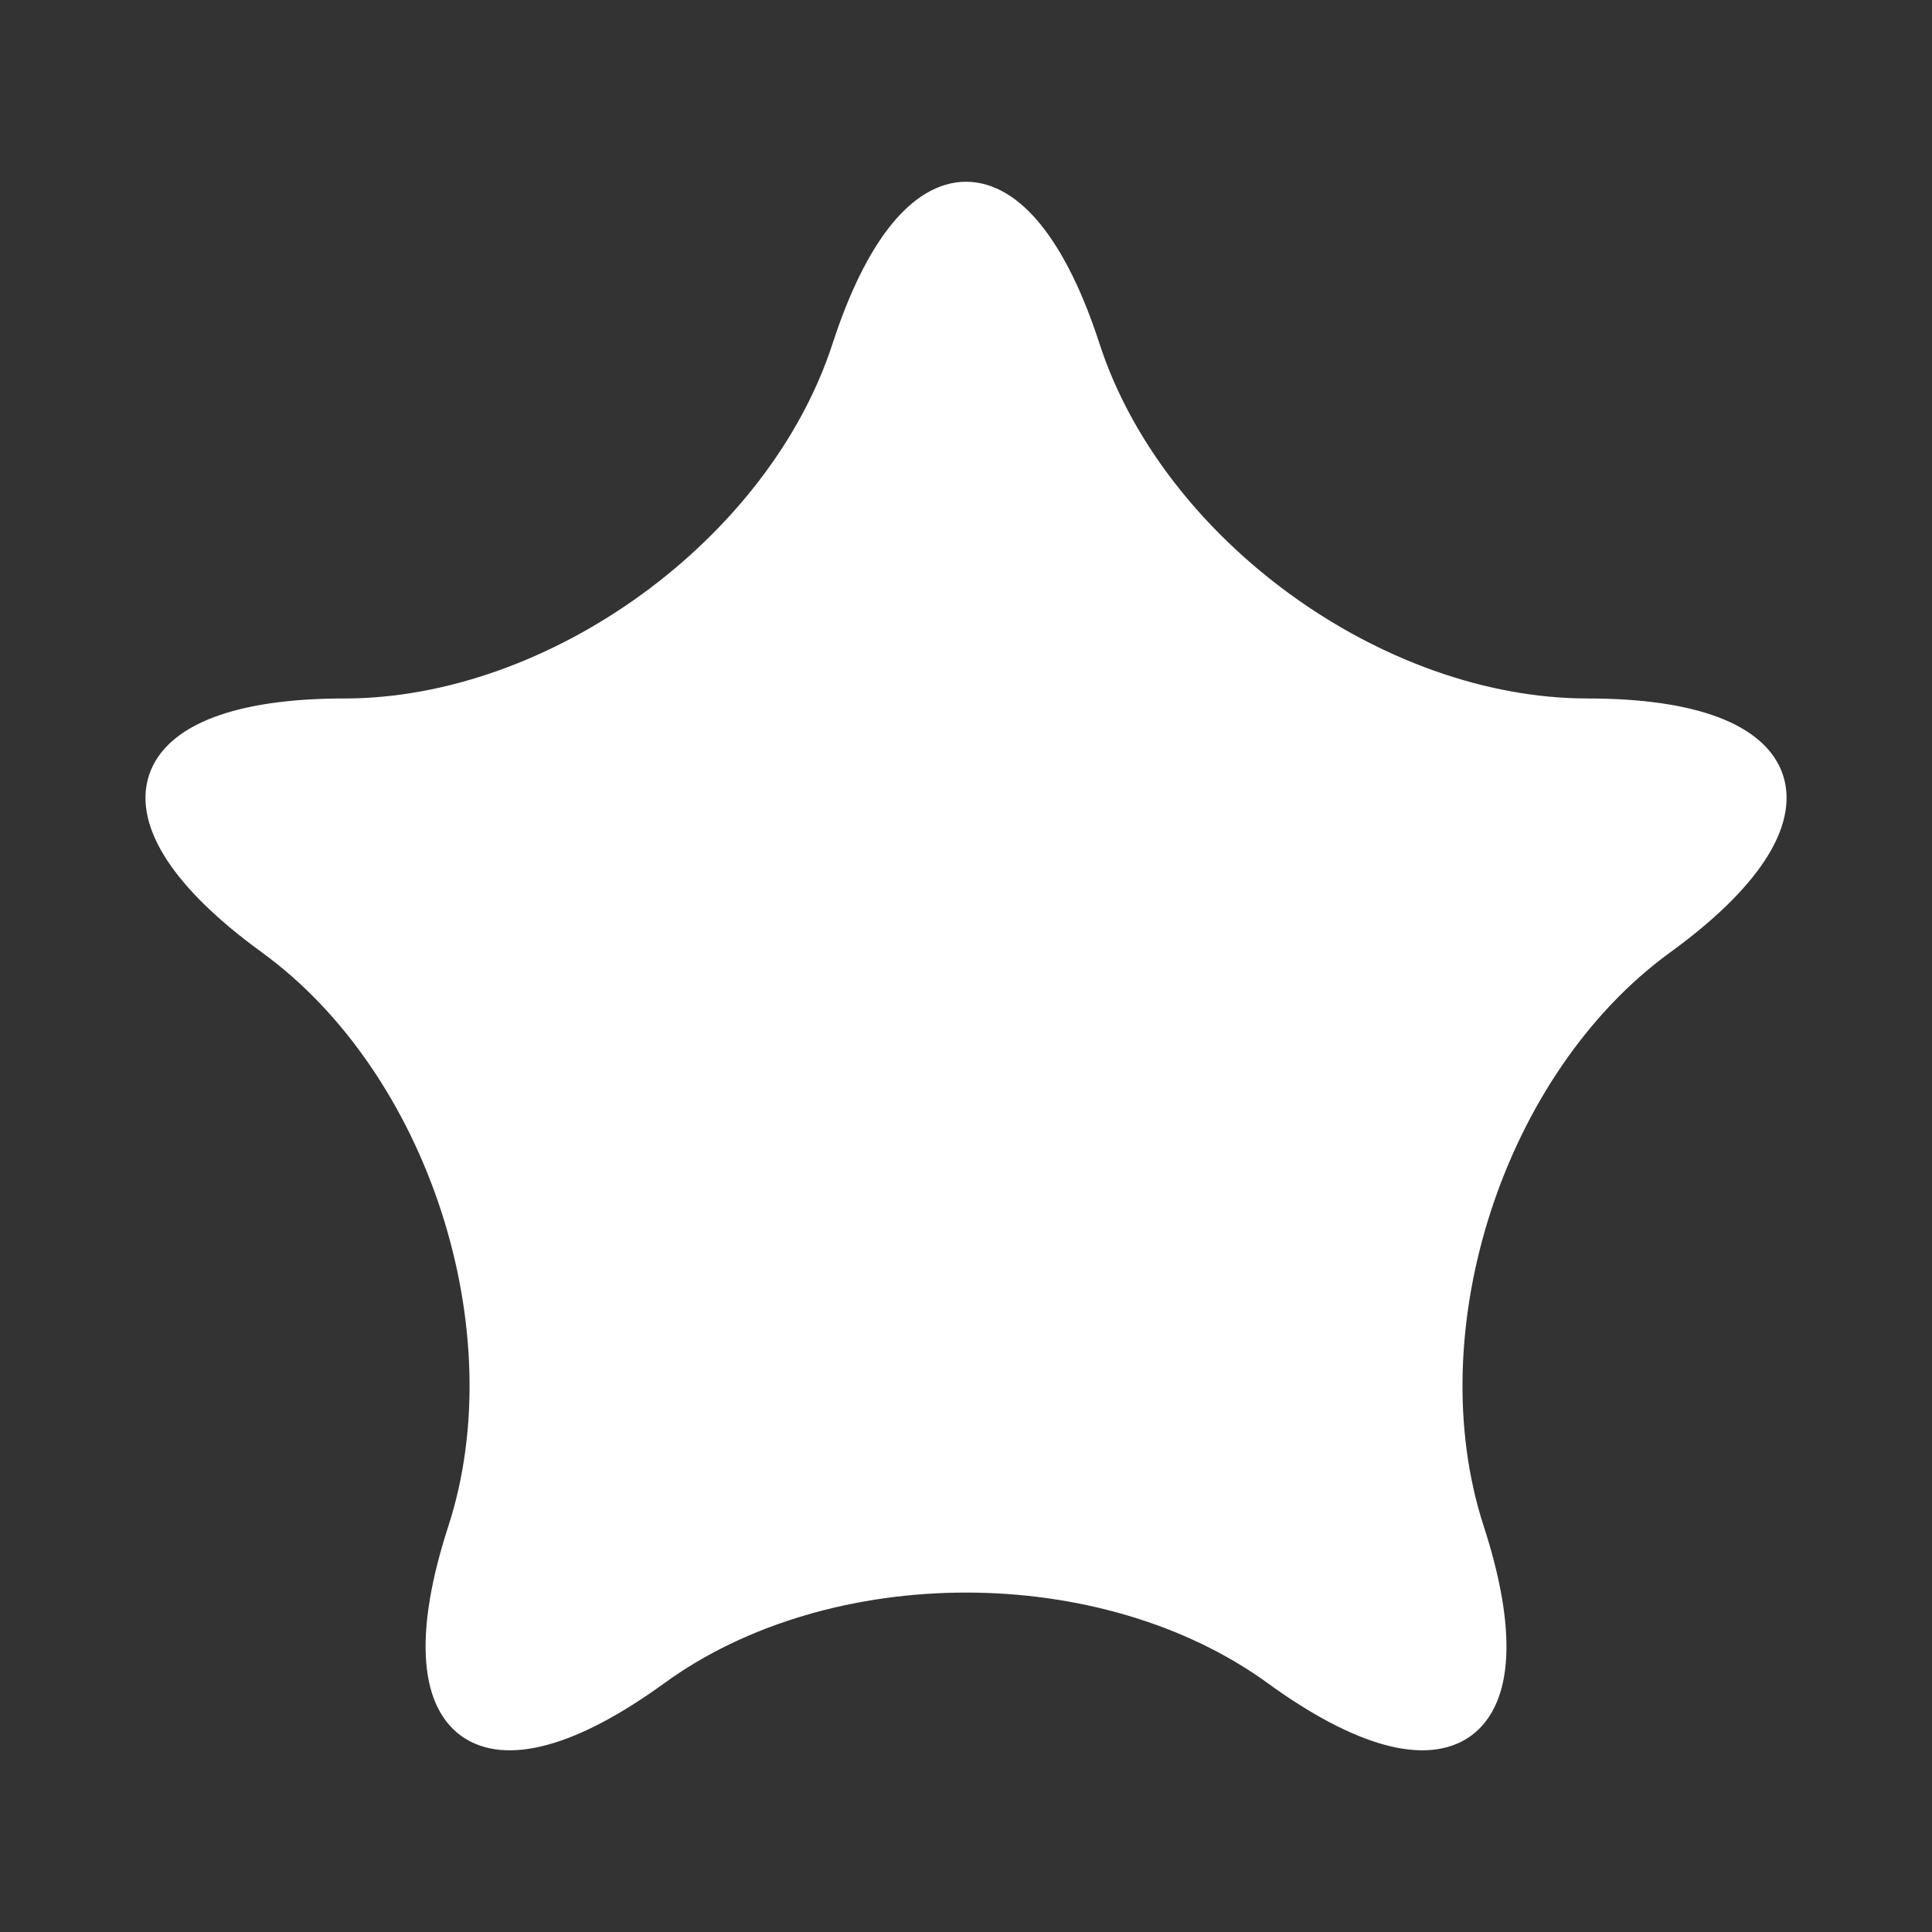
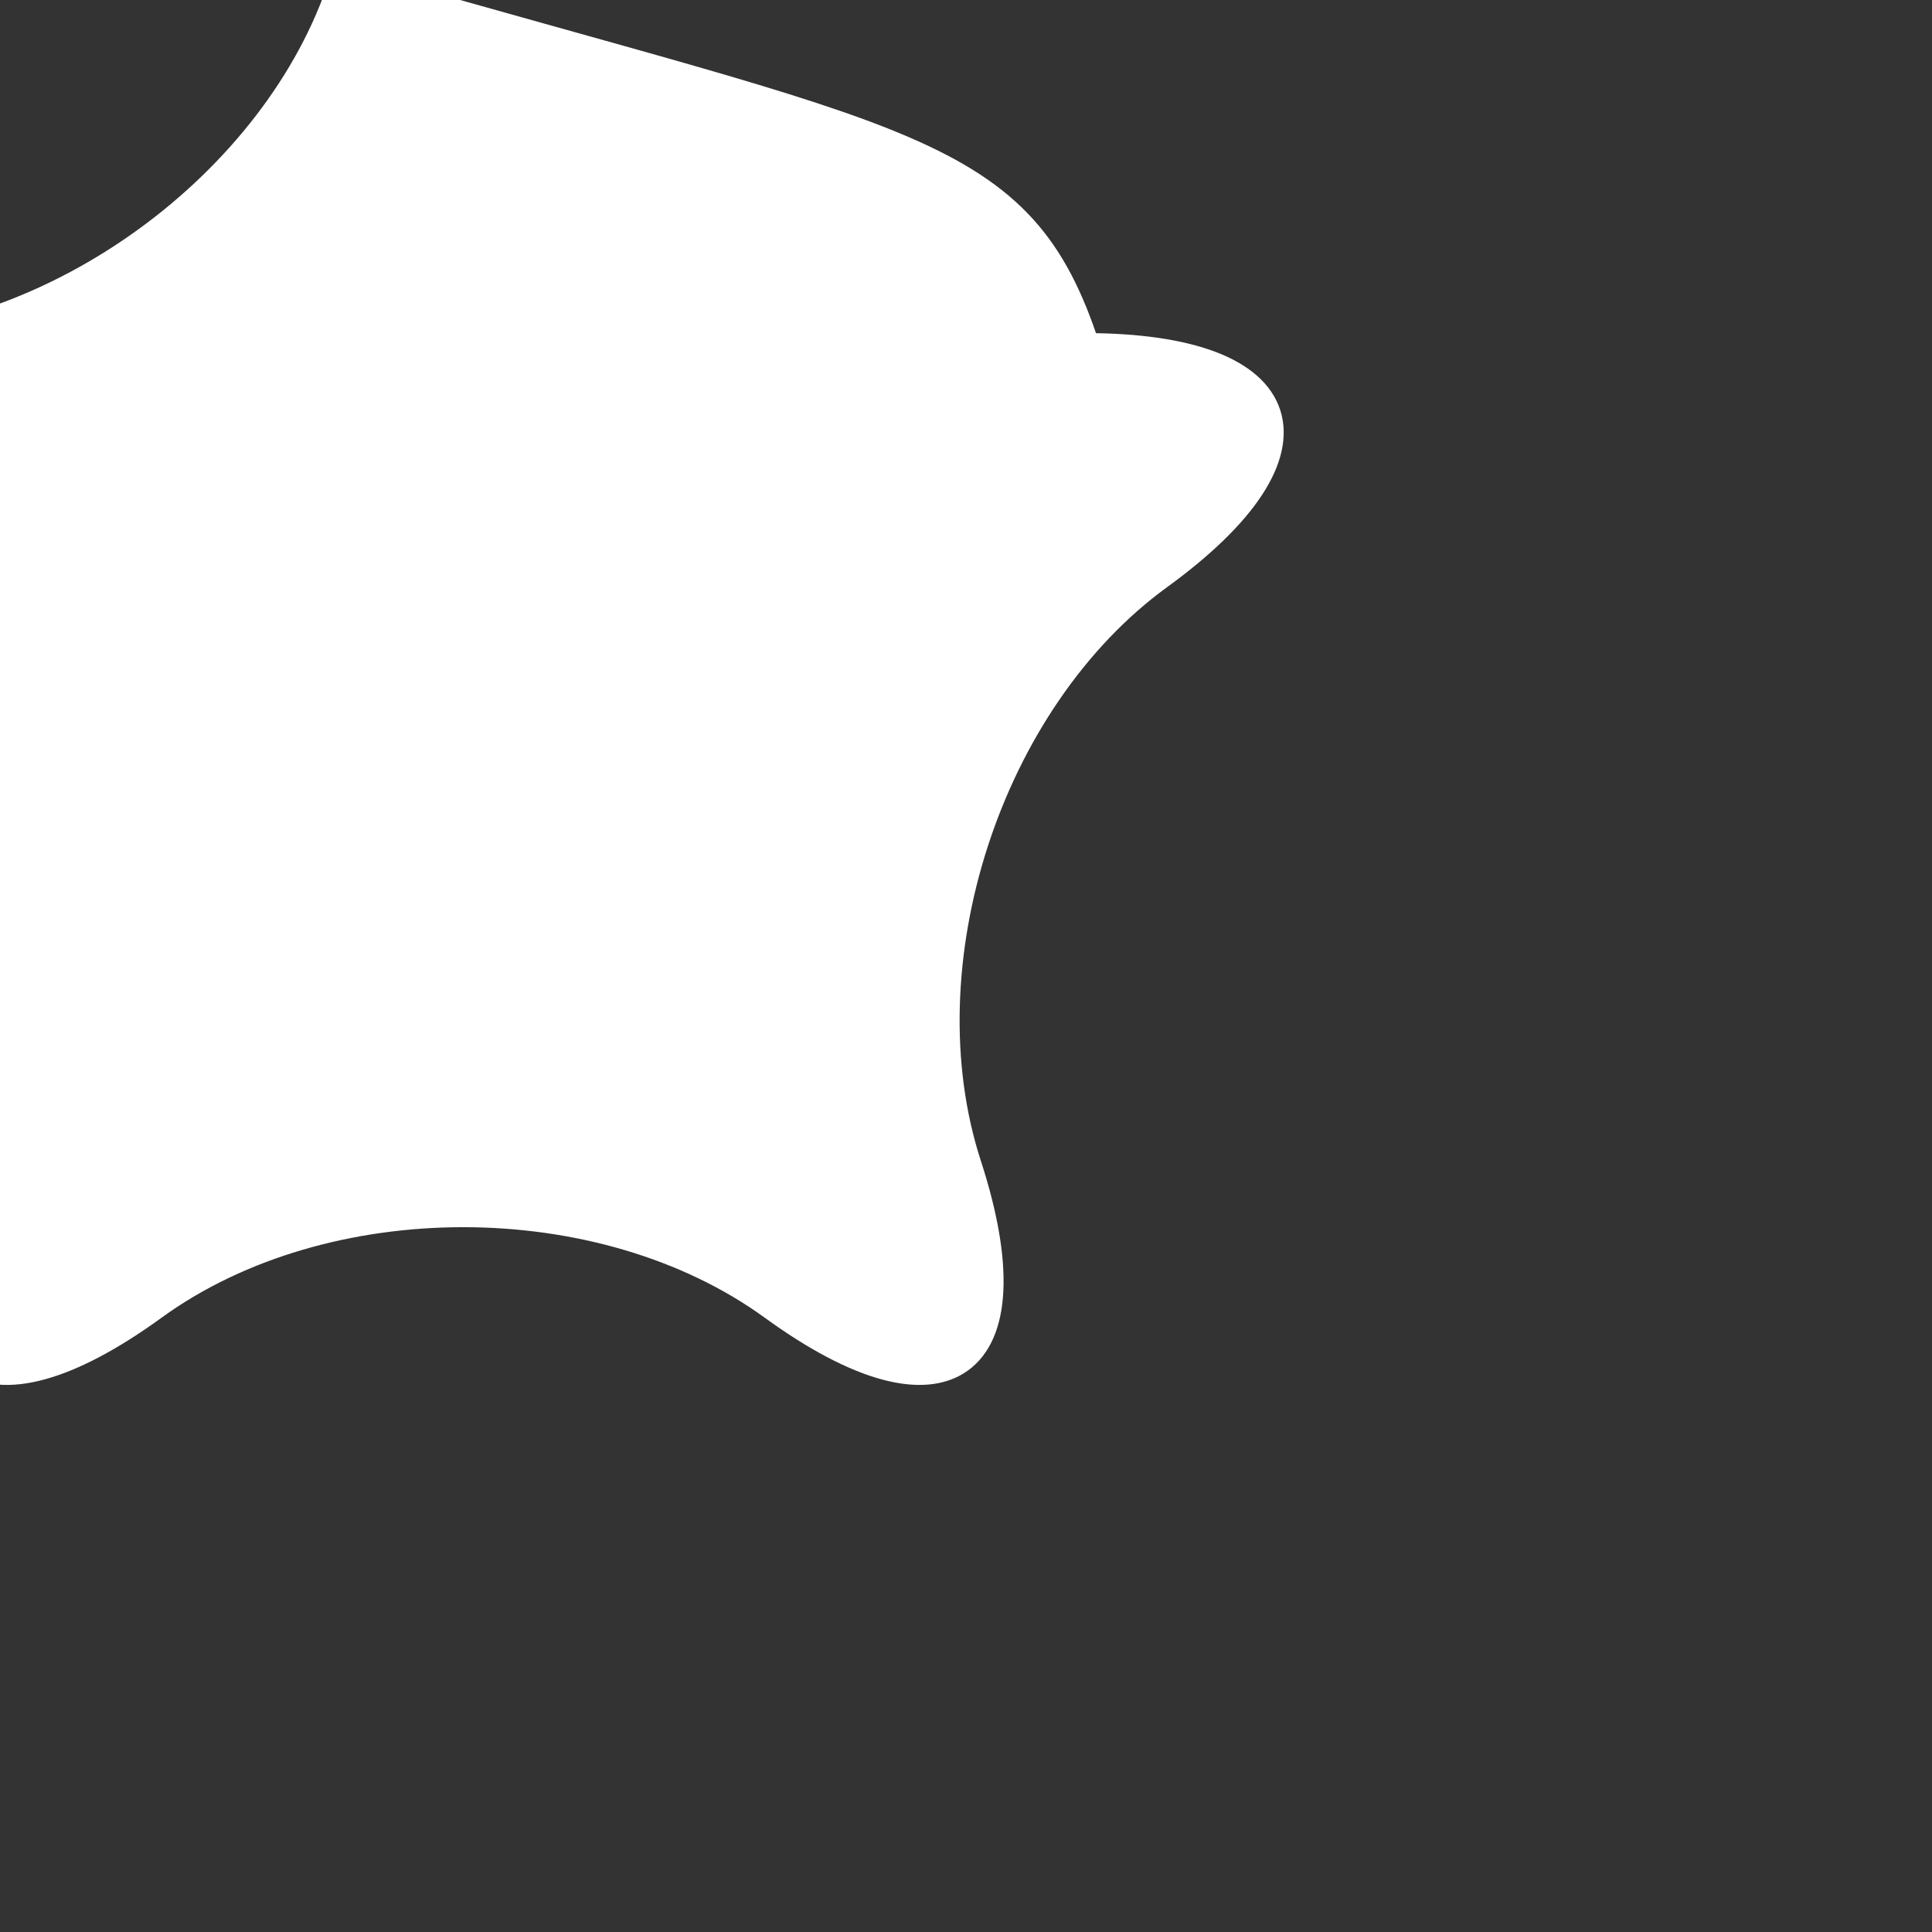
<svg xmlns="http://www.w3.org/2000/svg" height="800px" width="800px" version="1.1" id="Capa_1" viewBox="-5.18 -5.18 62.15 62.15" xml:space="preserve" fill="#ffffff" stroke="#ffffff">
  <rect x="-5.18" y="-5.18" width="62.15" height="62.15" fill="#333333" stroke="none" />
  <g id="SVGRepo_bgCarrier" stroke-width="0" />
  <g id="SVGRepo_tracerCarrier" stroke-linecap="round" stroke-linejoin="round" />
  <g id="SVGRepo_iconCarrier">
    <g>
-       <path style="fill:#ffffff;" d="M29.716,6.035c2.109,6.492,9.352,11.754,16.177,11.754c6.826,0,7.883,3.252,2.36,7.264 c-5.521,4.012-8.288,12.526-6.179,19.017c2.109,6.492-0.658,8.502-6.18,4.49s-14.474-4.012-19.996,0s-8.289,2.002-6.18-4.49 c2.109-6.491-0.657-15.006-6.179-19.017c-5.523-4.012-4.466-7.264,2.36-7.264c6.825,0,14.067-5.262,16.177-11.754 C24.187-0.456,27.607-0.456,29.716,6.035z" />
+       <path style="fill:#ffffff;" d="M29.716,6.035c6.826,0,7.883,3.252,2.36,7.264 c-5.521,4.012-8.288,12.526-6.179,19.017c2.109,6.492-0.658,8.502-6.18,4.49s-14.474-4.012-19.996,0s-8.289,2.002-6.18-4.49 c2.109-6.491-0.657-15.006-6.179-19.017c-5.523-4.012-4.466-7.264,2.36-7.264c6.825,0,14.067-5.262,16.177-11.754 C24.187-0.456,27.607-0.456,29.716,6.035z" />
    </g>
  </g>
</svg>